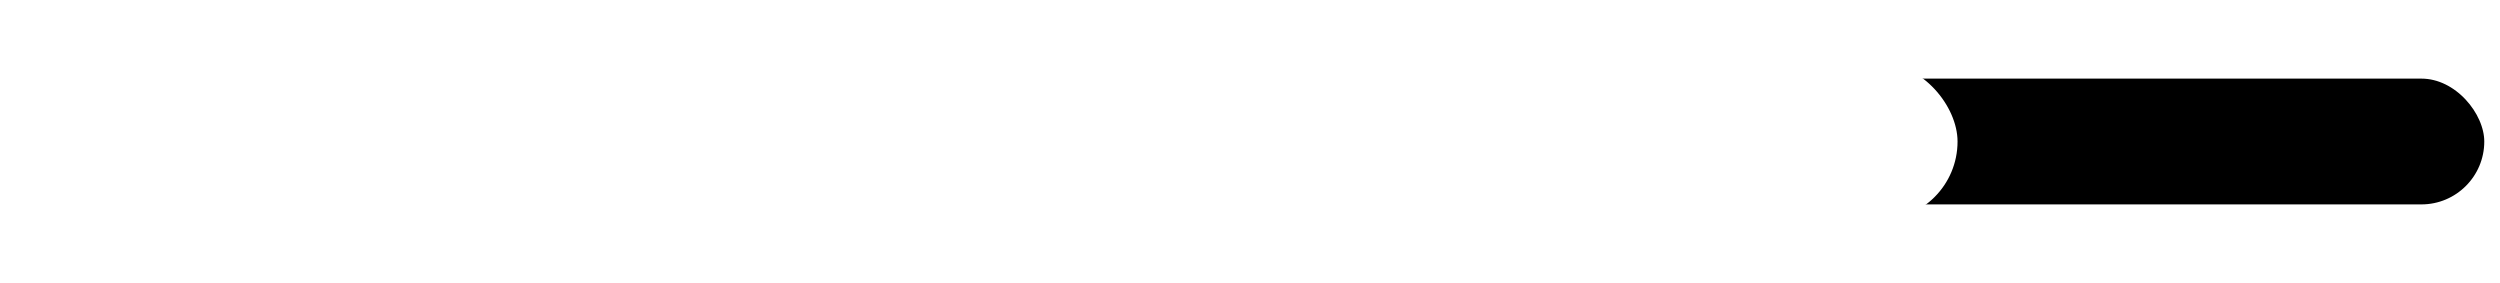
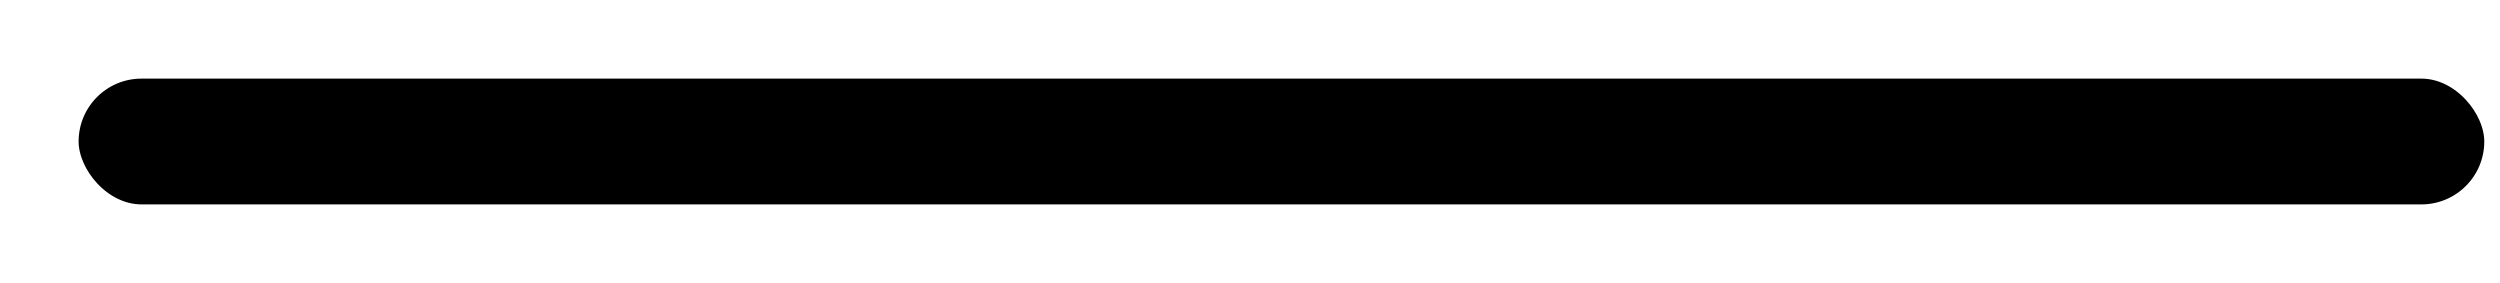
<svg xmlns="http://www.w3.org/2000/svg" width="318" height="36" viewBox="0 0 318 36" fill="none">
  <rect x="9" y="9" width="308" height="18" rx="9" fill="black" stroke="white" stroke-width="2" />
  <g filter="url(#filter0_f_34_35)">
-     <rect x="8" y="8" width="241" height="20" rx="10" fill="white" />
-   </g>
+     </g>
  <defs>
    <filter id="filter0_f_34_35" x="0" y="0" width="257" height="36" filterUnits="userSpaceOnUse" color-interpolation-filters="sRGB">
      <feFlood flood-opacity="0" result="BackgroundImageFix" />
      <feBlend mode="normal" in="SourceGraphic" in2="BackgroundImageFix" result="shape" />
      <feGaussianBlur stdDeviation="4" result="effect1_foregroundBlur_34_35" />
    </filter>
  </defs>
</svg>